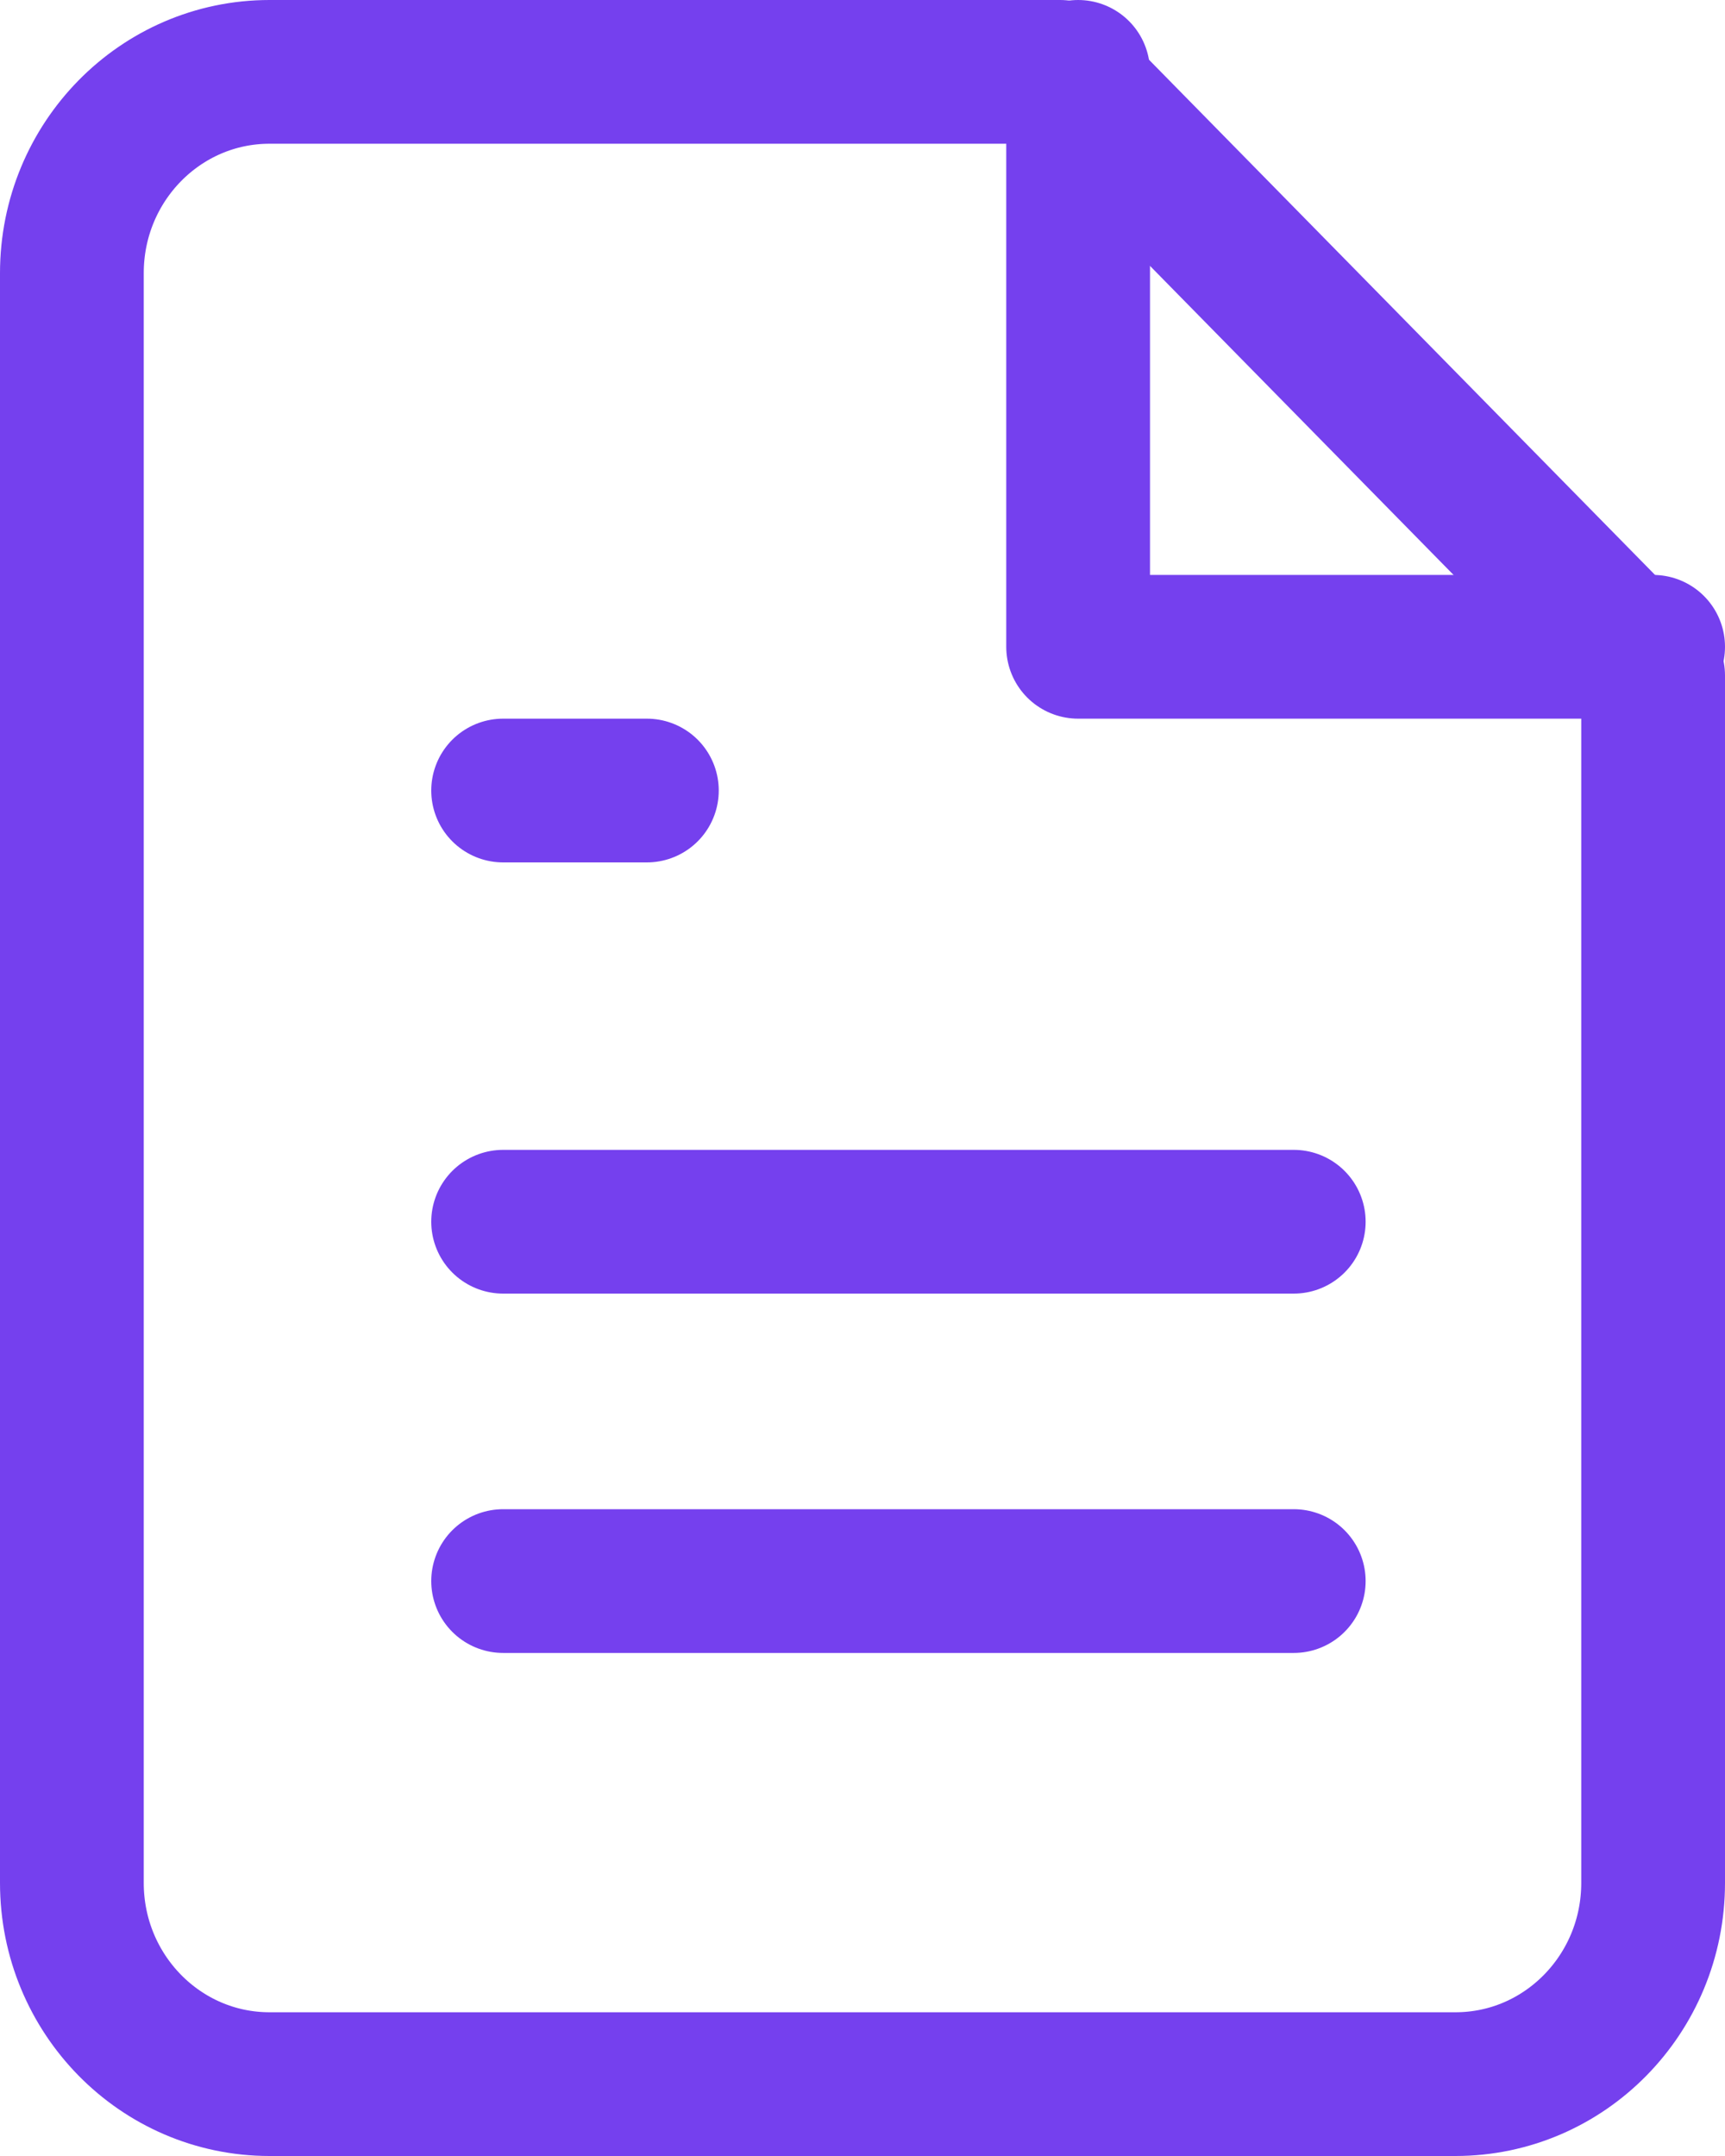
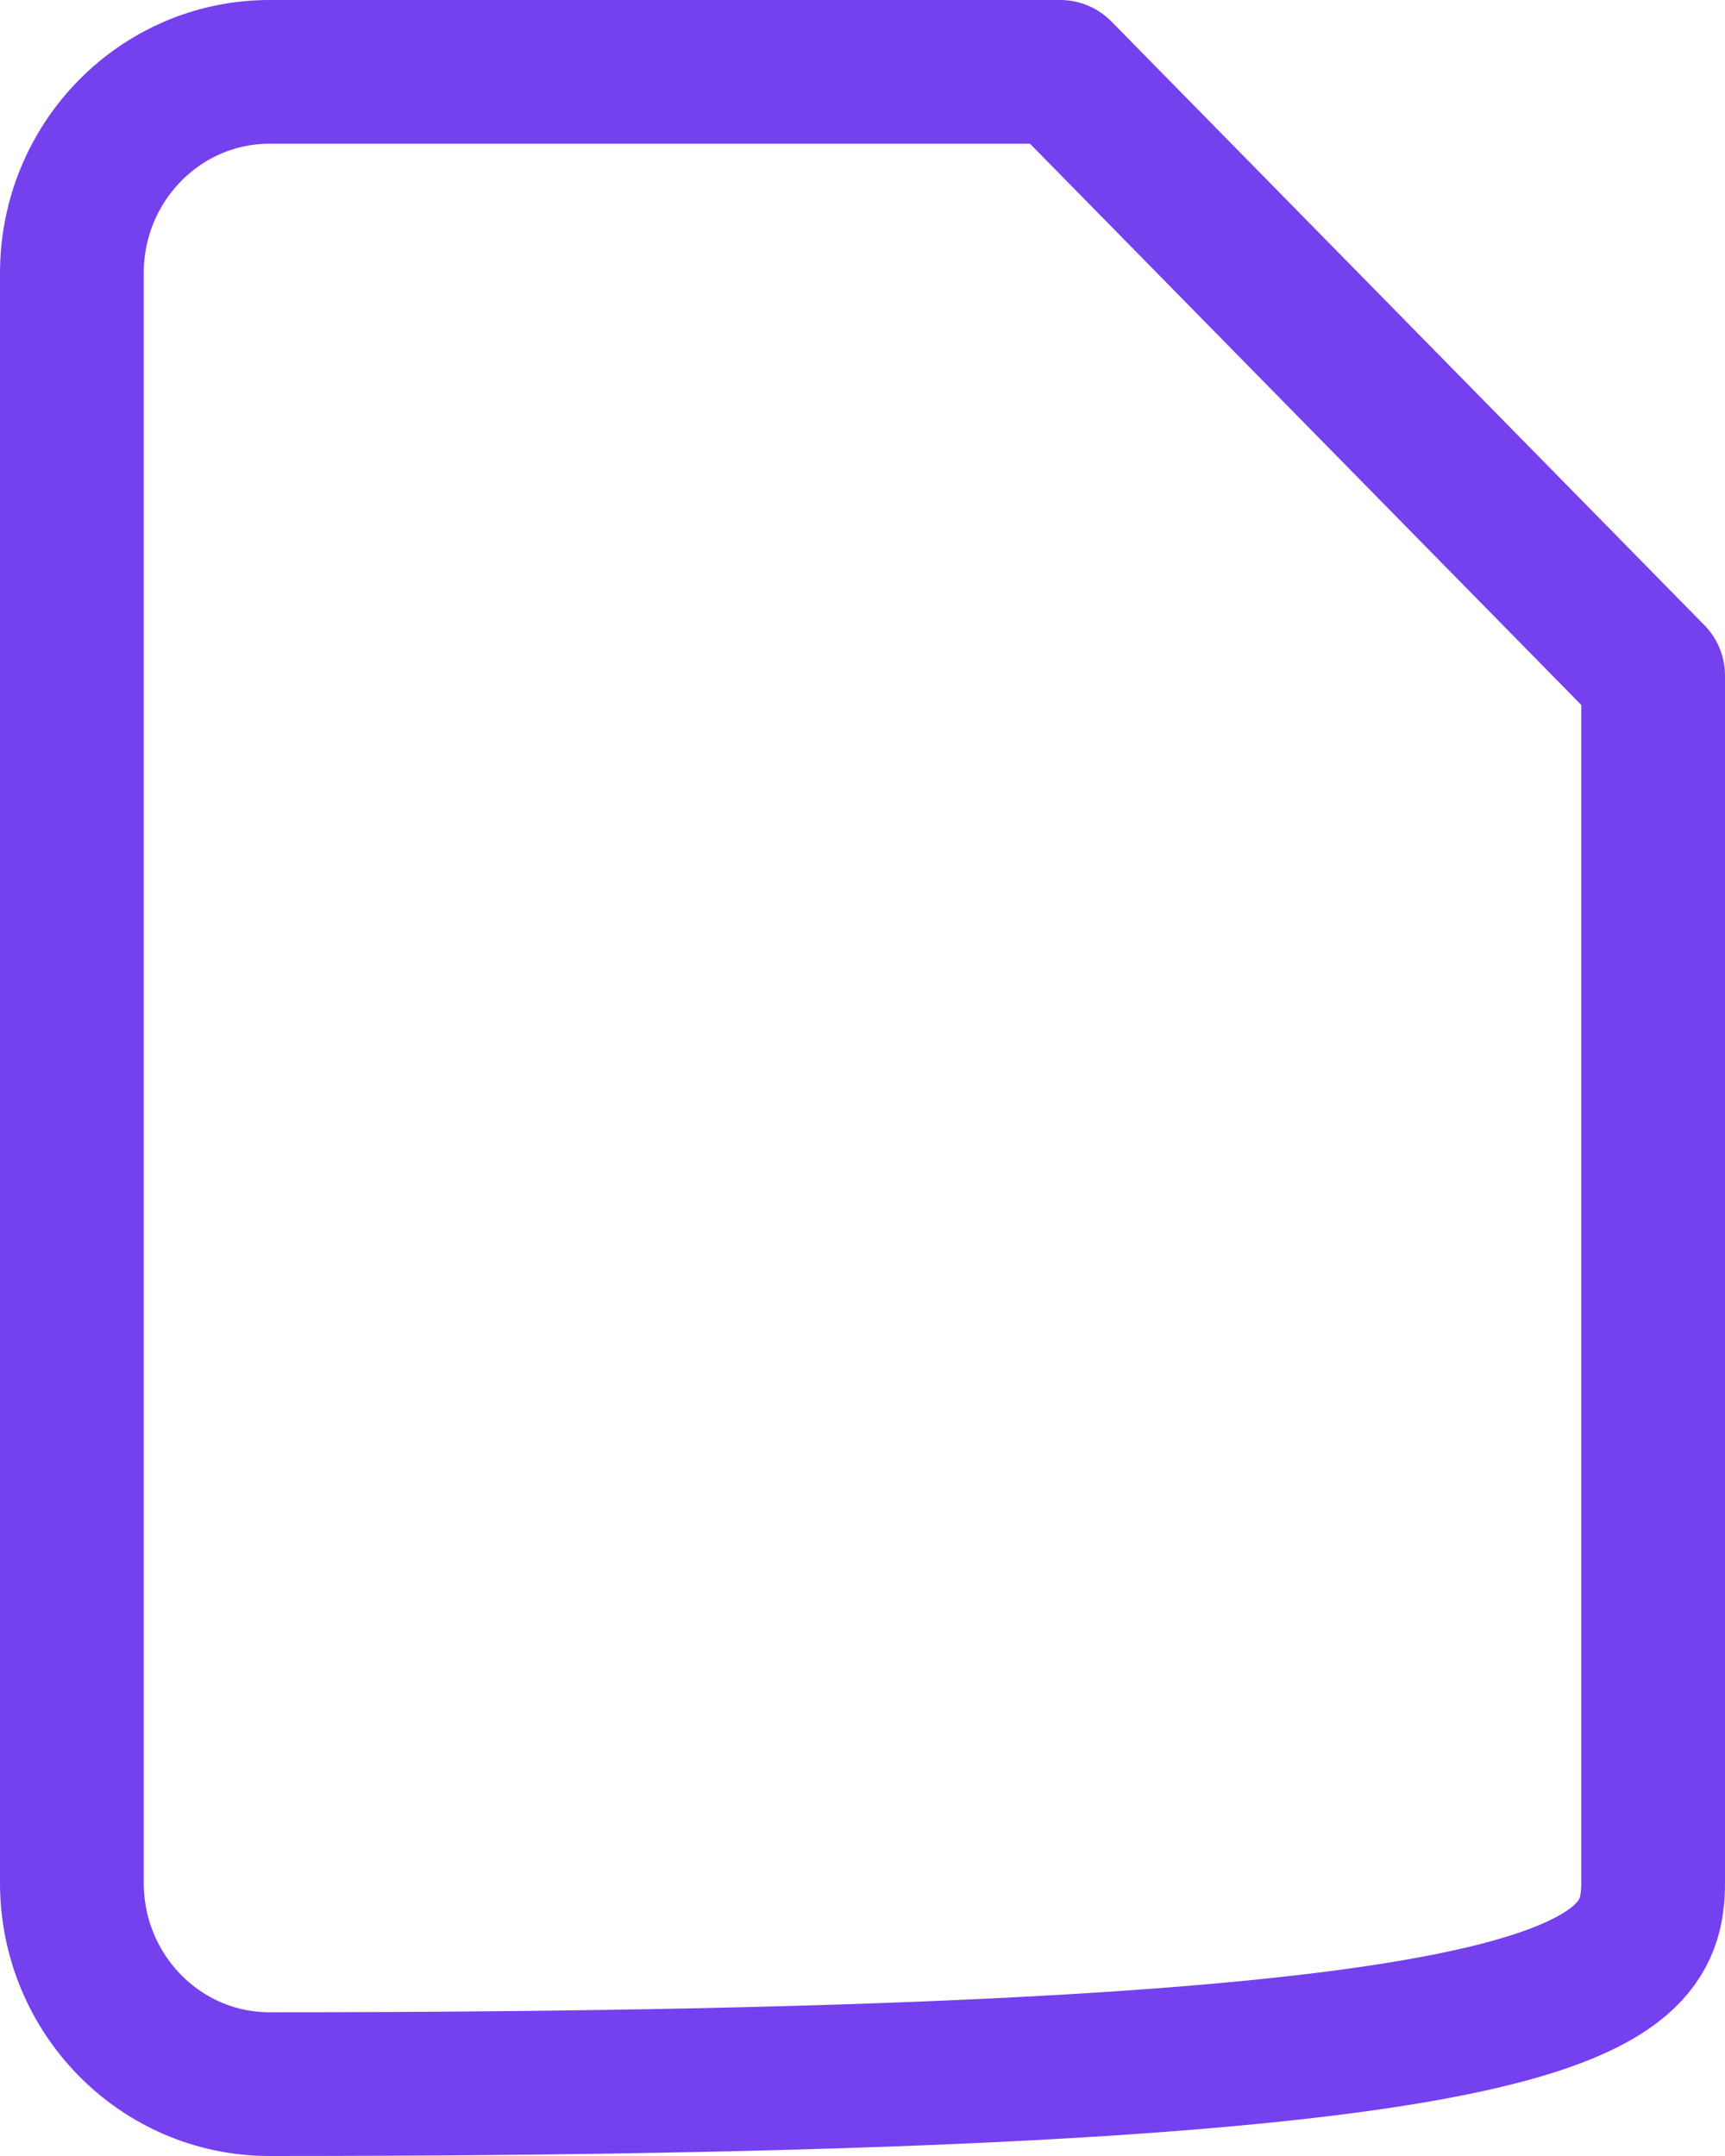
<svg xmlns="http://www.w3.org/2000/svg" width="24px" height="30px" viewBox="0 0 24 30" version="1.1">
  <title>file-text</title>
  <desc>Created with Sketch.</desc>
  <g id="web" stroke="none" stroke-width="1" fill="none" fill-rule="evenodd" stroke-linecap="round" stroke-linejoin="round">
    <g id="1.4-3-Détail-Acquéreur---Vente-externe-(taux-non-renseigné)" transform="translate(-1847, -146)" stroke="#7540EE" stroke-width="2">
      <g id="file-text" transform="translate(1848, 143)">
-         <path d="M13.75,4 L2.75,4 C1.231,4 0,5.254 0,6.8 L0,29.2 C0,30.746 1.231,32 2.75,32 L19.25,32 C20.769,32 22,30.746 22,29.2 L22,12.4 L13.75,4 Z" id="Path" />
-         <polyline id="Path" points="14 4 14 12 22 12" />
-         <line x1="17" y1="20" x2="6" y2="20" id="Path" />
-         <line x1="17" y1="25" x2="6" y2="25" id="Path" />
-         <polyline id="Path" points="8 14 7 14 6 14" />
+         <path d="M13.75,4 L2.75,4 C1.231,4 0,5.254 0,6.8 L0,29.2 C0,30.746 1.231,32 2.75,32 C20.769,32 22,30.746 22,29.2 L22,12.4 L13.75,4 Z" id="Path" />
      </g>
    </g>
  </g>
</svg>